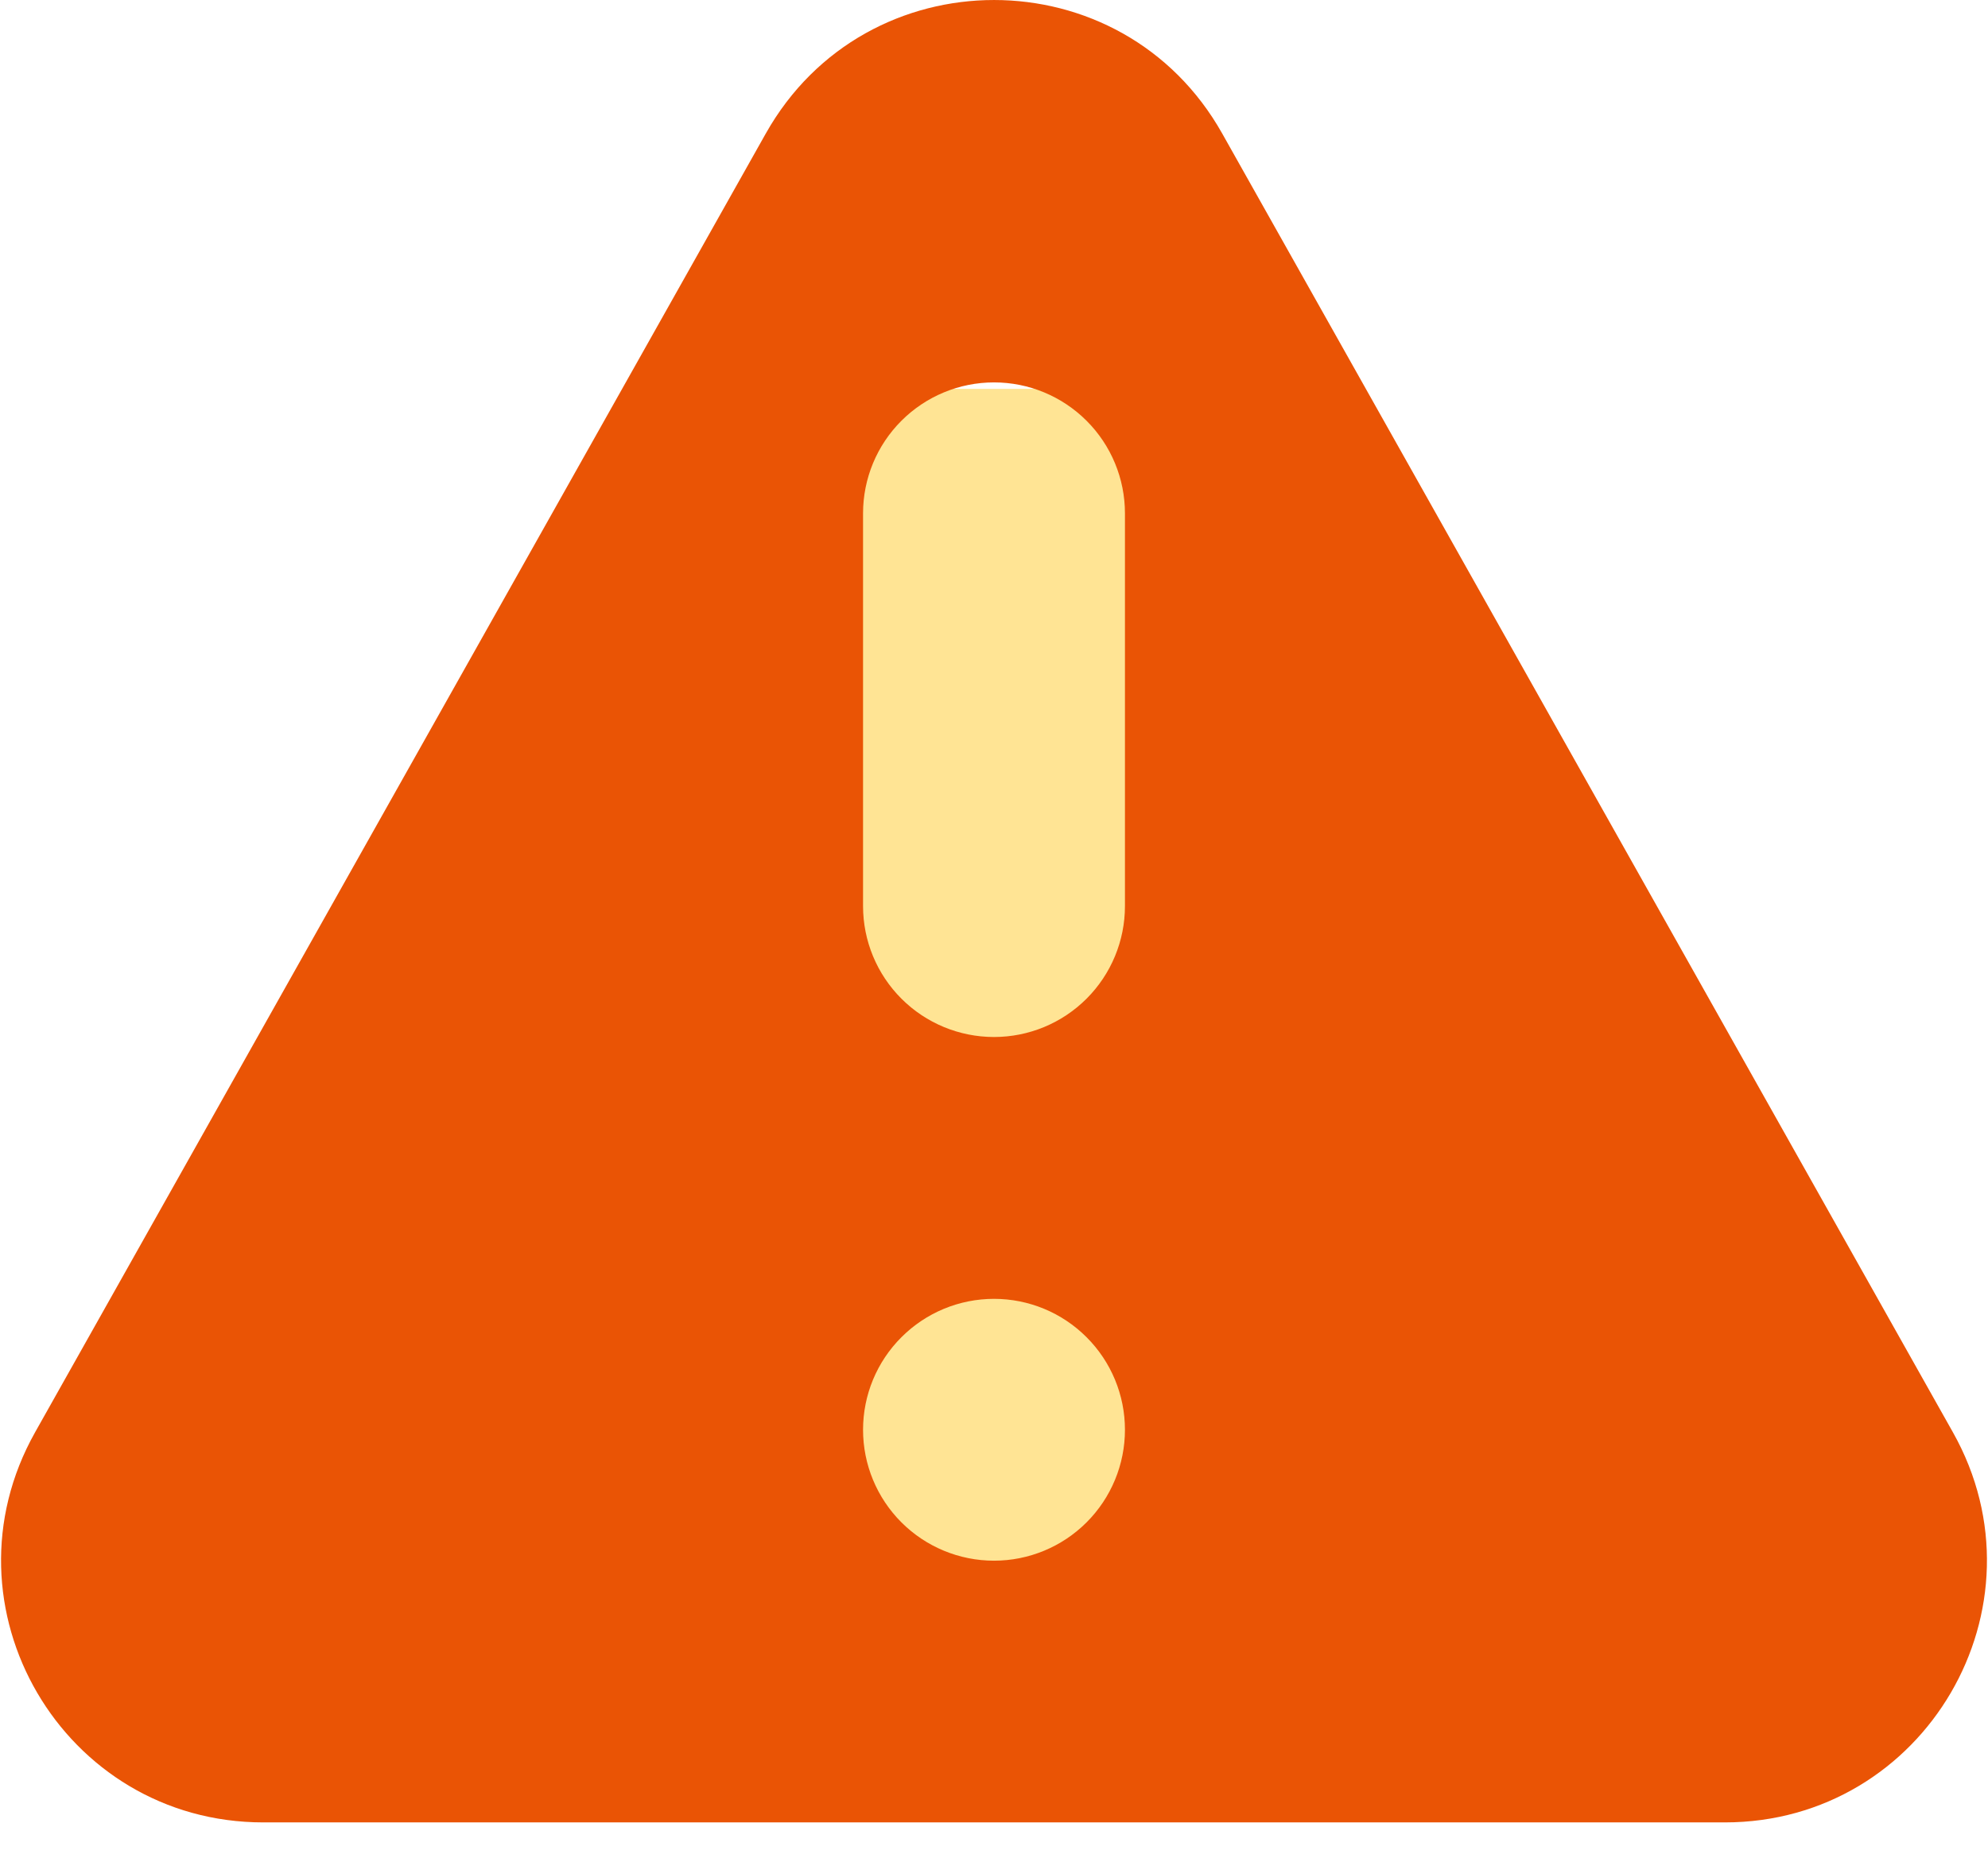
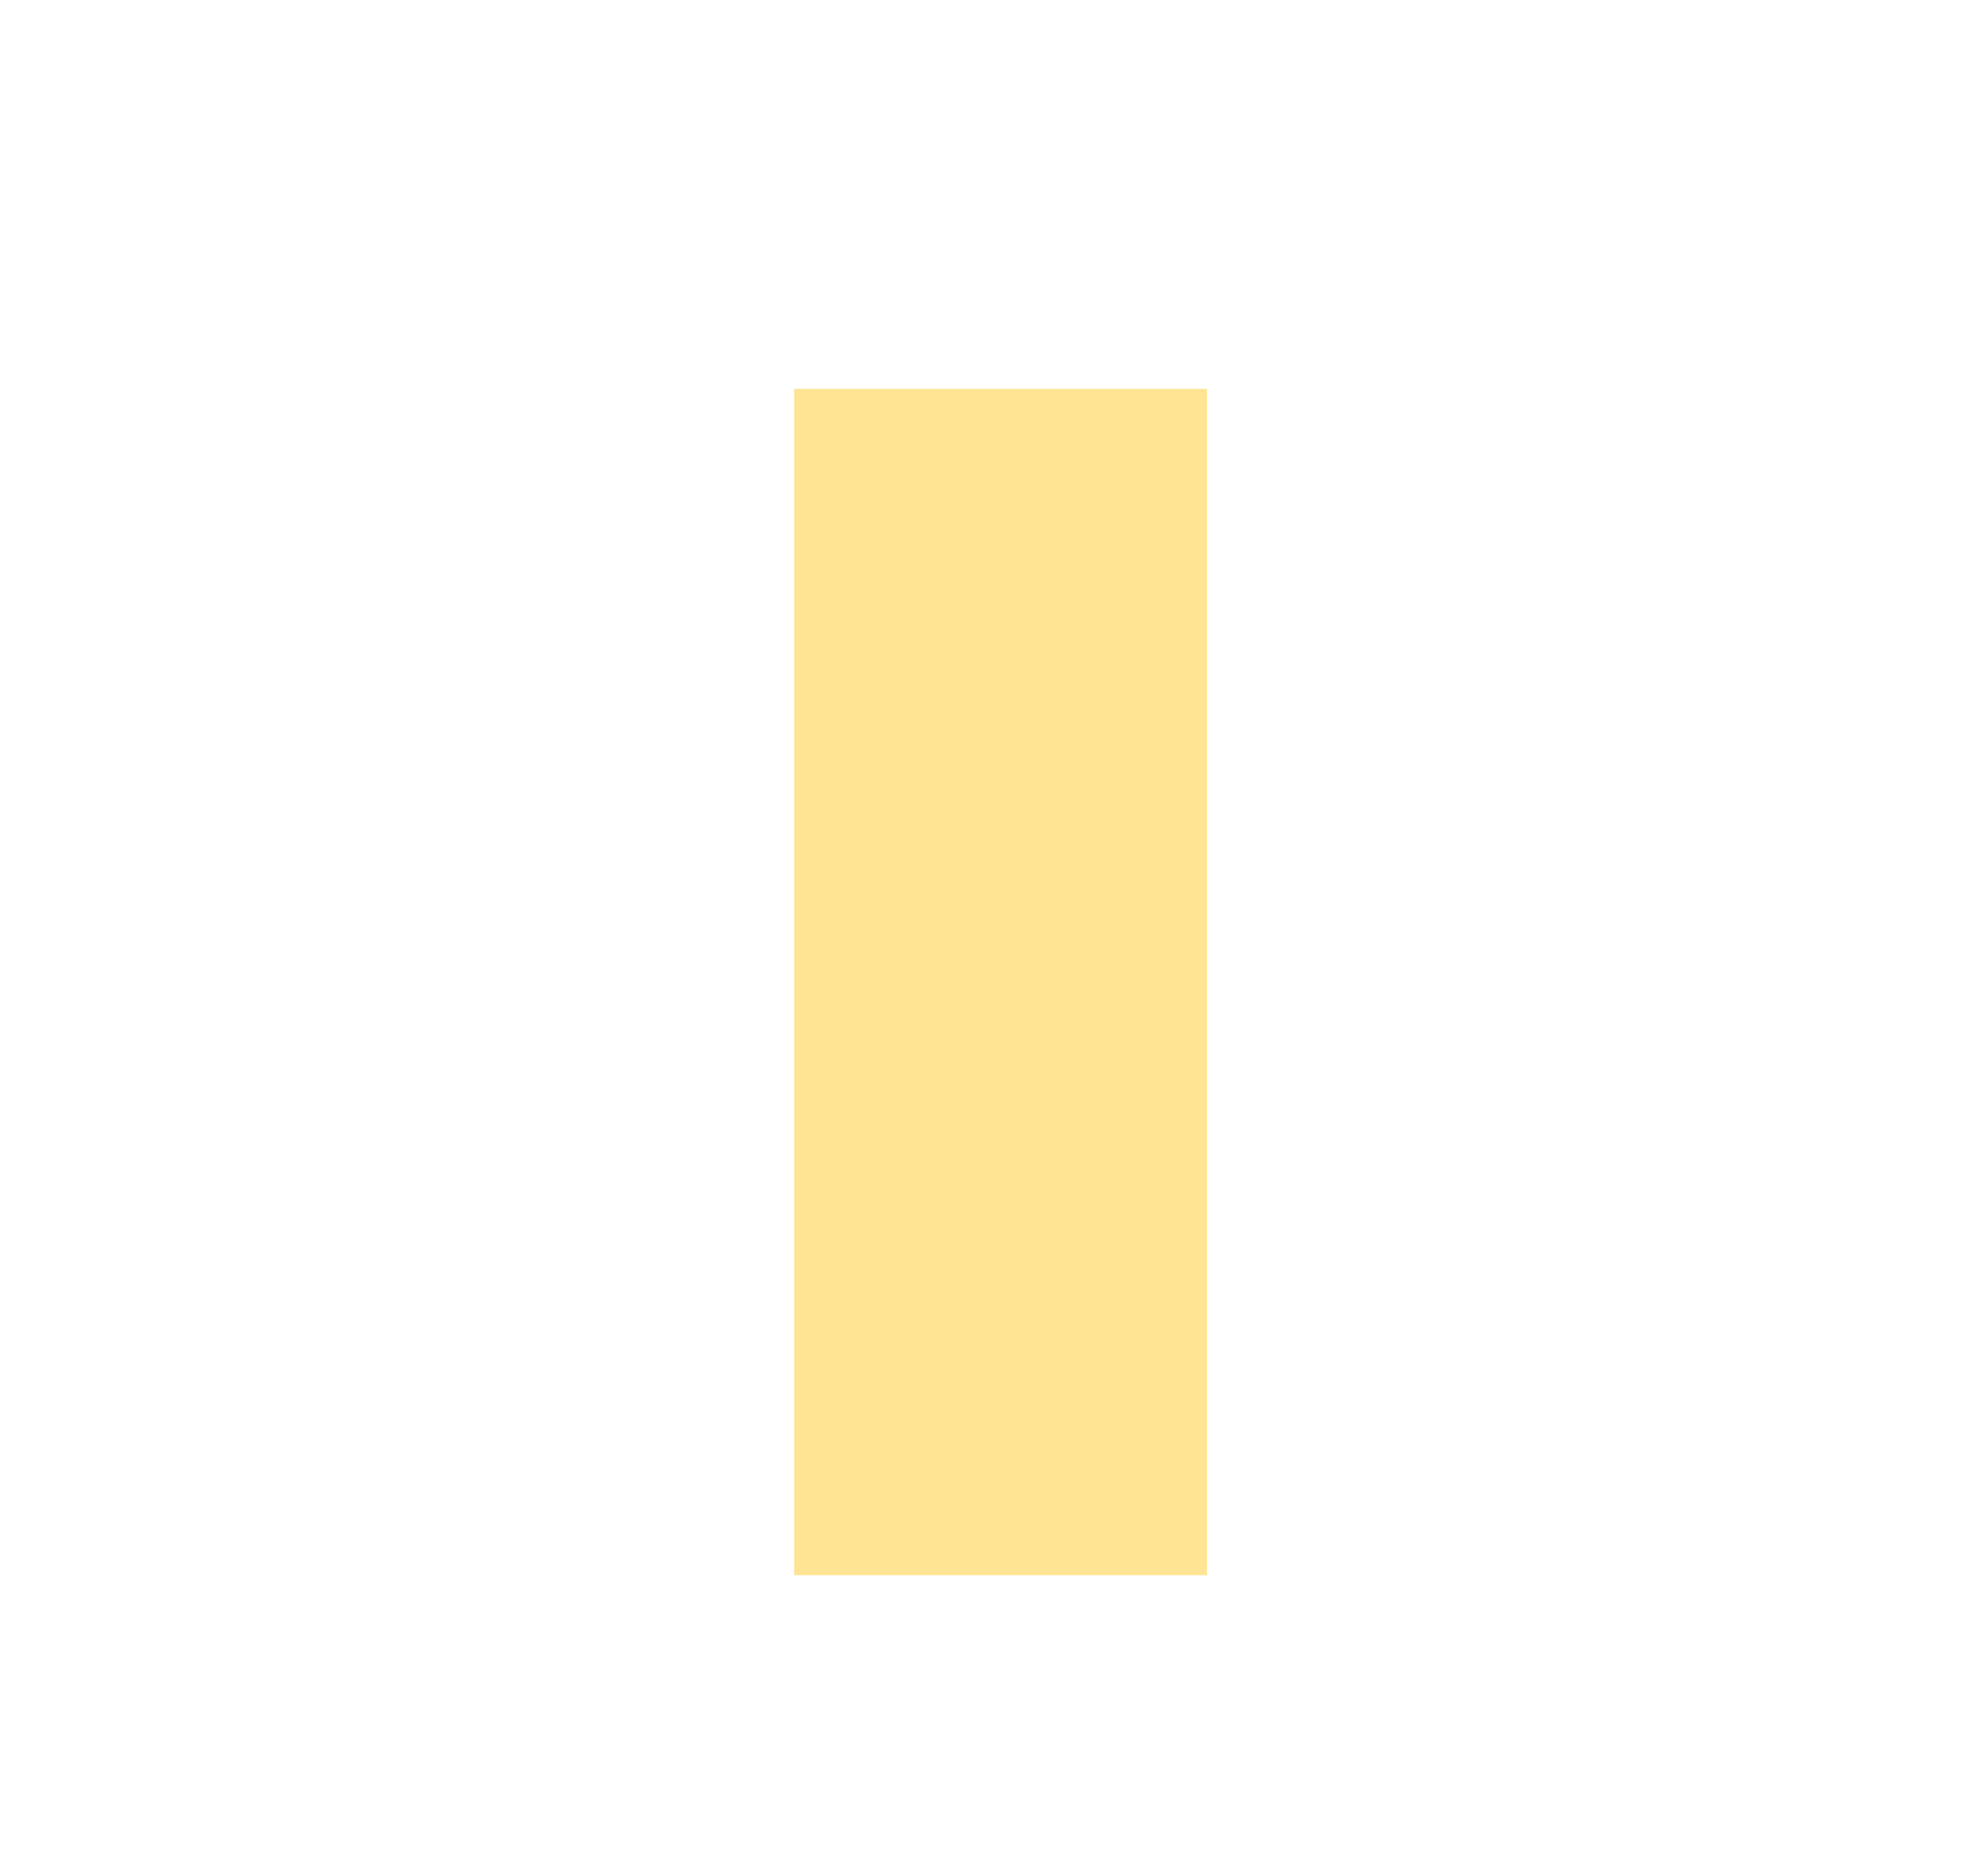
<svg xmlns="http://www.w3.org/2000/svg" width="46" height="43" viewBox="0 0 46 43" fill="none">
  <rect x="18.376" y="9" width="9.553" height="27.457" fill="#FFE494" />
-   <path fill-rule="evenodd" clip-rule="evenodd" d="M17.719 3.091C20.037 -1.03 25.966 -1.03 28.281 3.091L45.188 33.148C47.461 37.19 44.543 42.177 39.91 42.177H6.093C1.457 42.177 -1.461 37.19 0.812 33.148L17.719 3.091ZM26.03 33.09C26.03 33.894 25.711 34.664 25.142 35.233C24.574 35.801 23.804 36.12 23 36.12C22.197 36.12 21.426 35.801 20.858 35.233C20.289 34.664 19.97 33.894 19.97 33.09C19.97 32.286 20.289 31.516 20.858 30.948C21.426 30.379 22.197 30.06 23 30.06C23.804 30.06 24.574 30.379 25.142 30.948C25.711 31.516 26.03 32.286 26.03 33.09ZM23 8.85C22.197 8.85 21.426 9.17 20.858 9.738C20.289 10.306 19.97 11.077 19.97 11.88V20.97C19.97 21.774 20.289 22.544 20.858 23.113C21.426 23.681 22.197 24 23 24C23.804 24 24.574 23.681 25.142 23.113C25.711 22.544 26.03 21.774 26.03 20.97V11.88C26.03 11.077 25.711 10.306 25.142 9.738C24.574 9.17 23.804 8.85 23 8.85Z" fill="#EA5405" />
</svg>